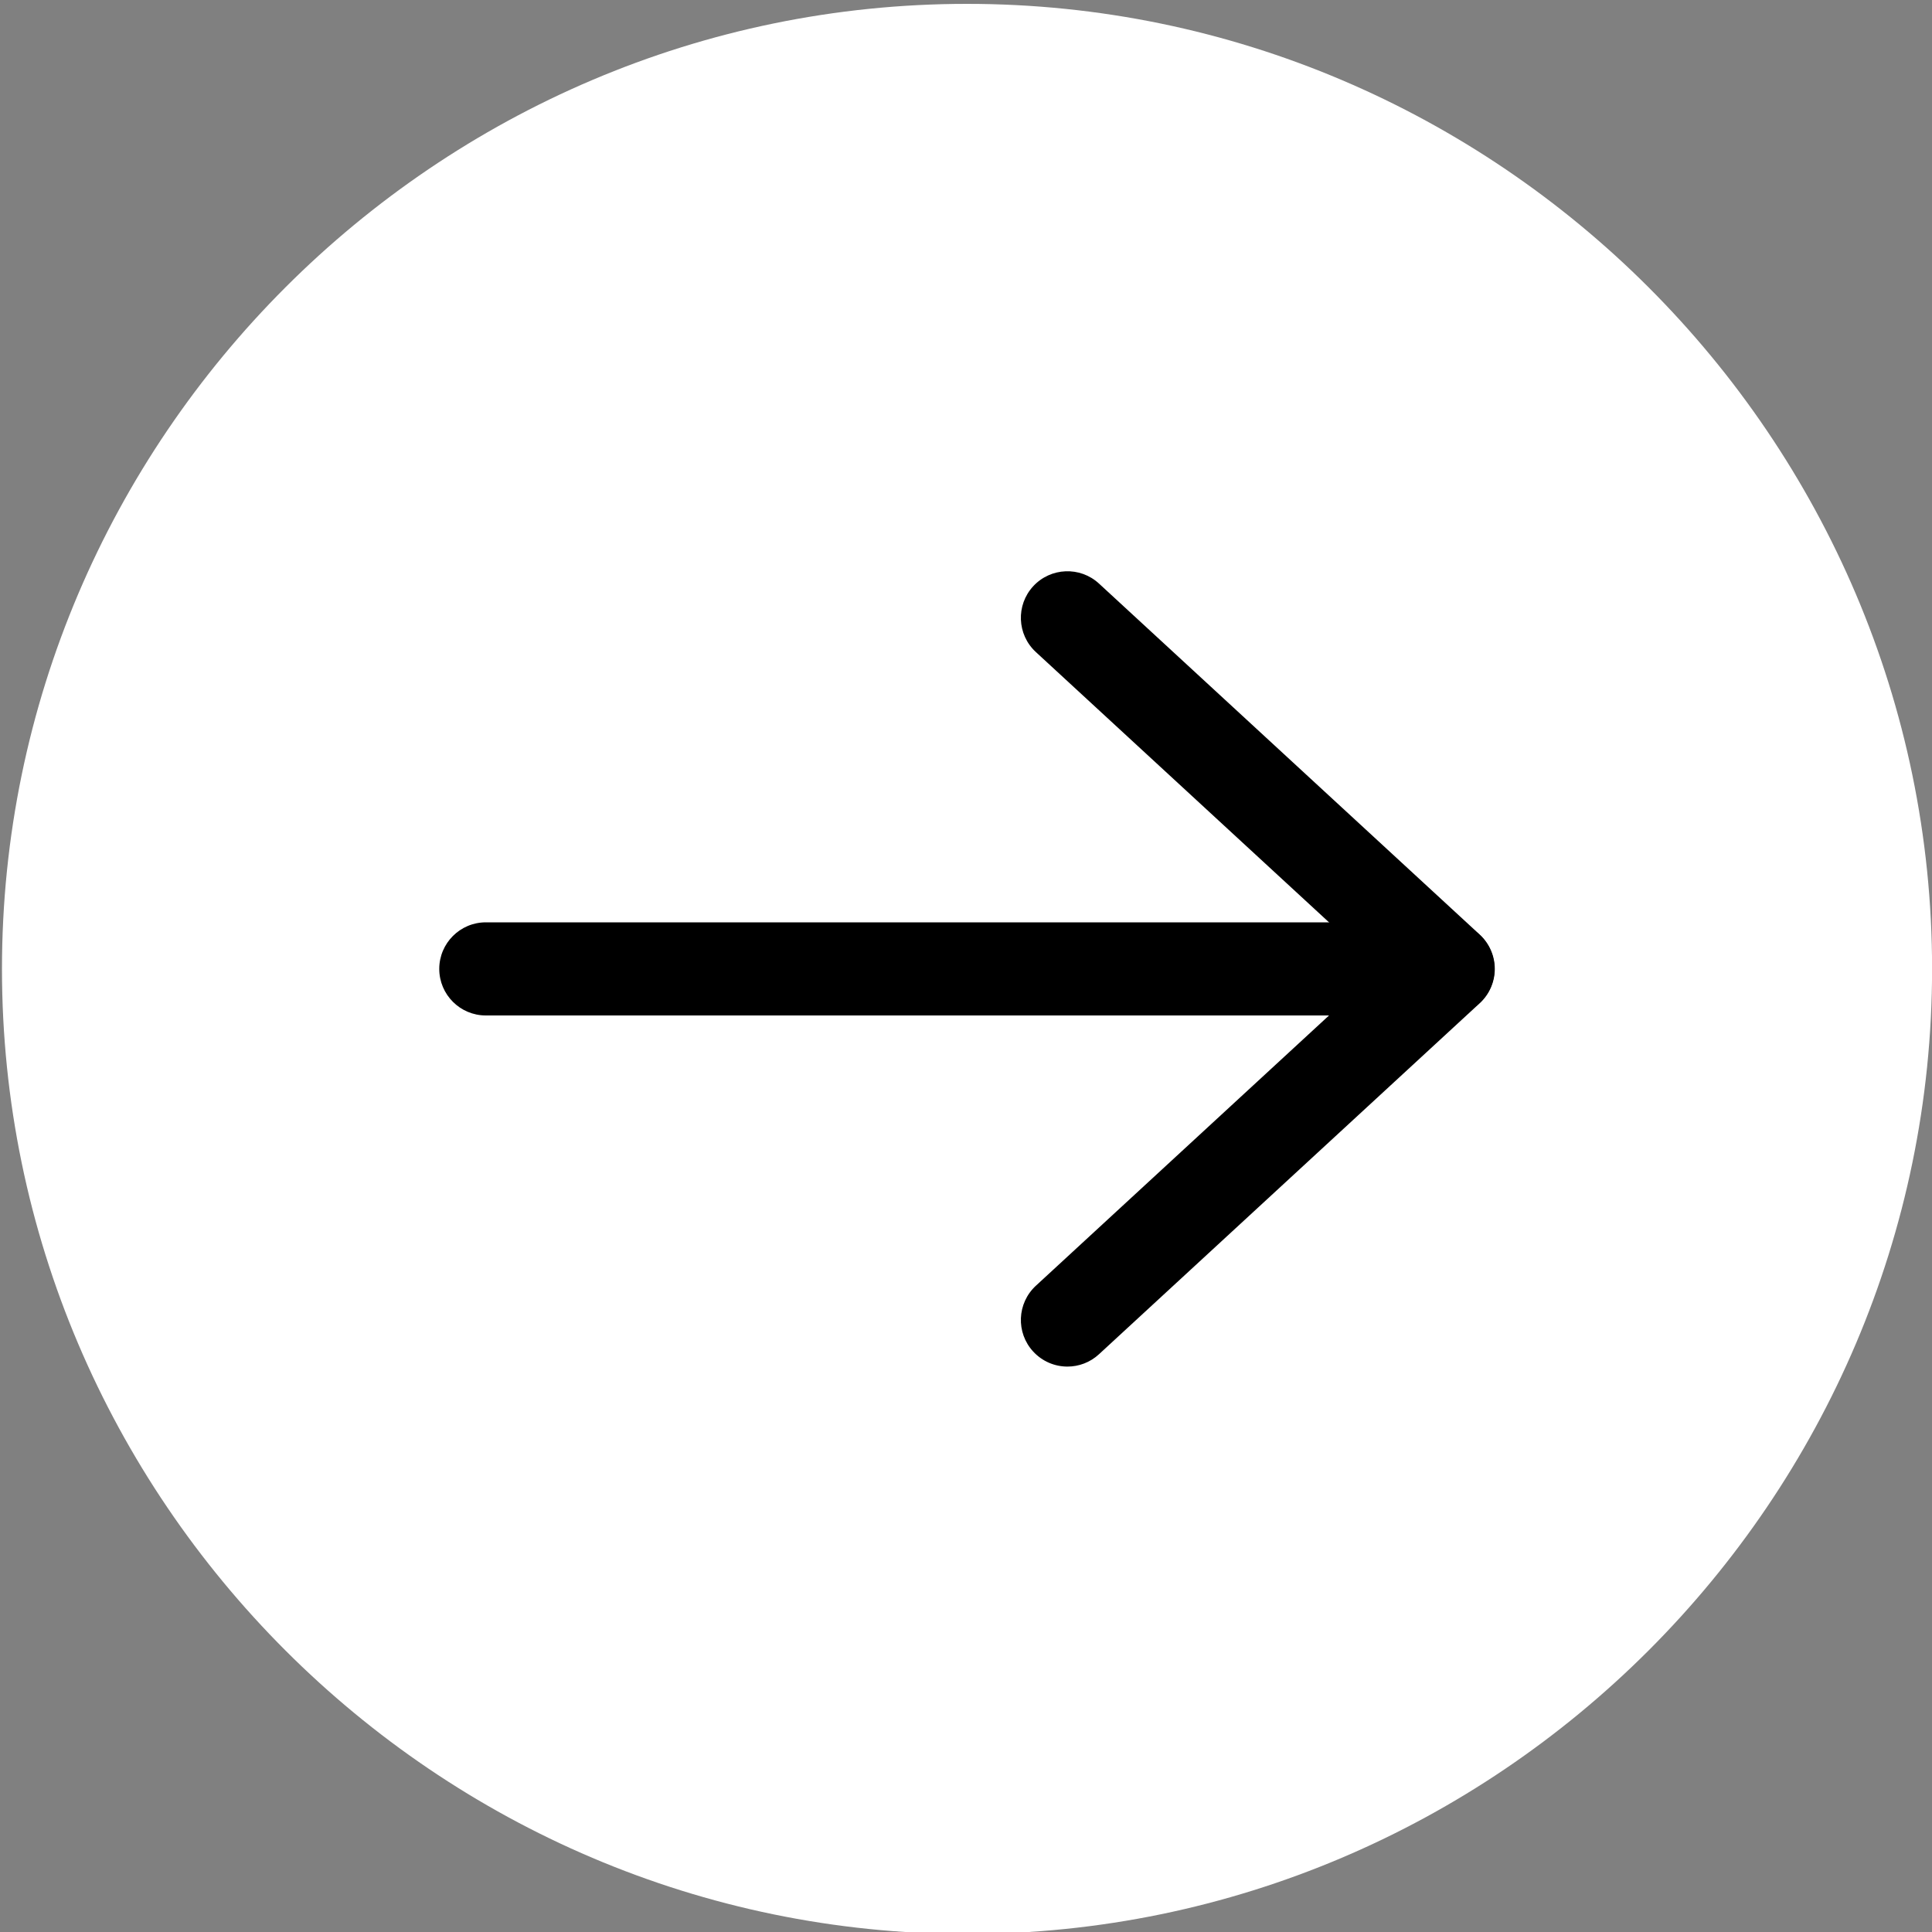
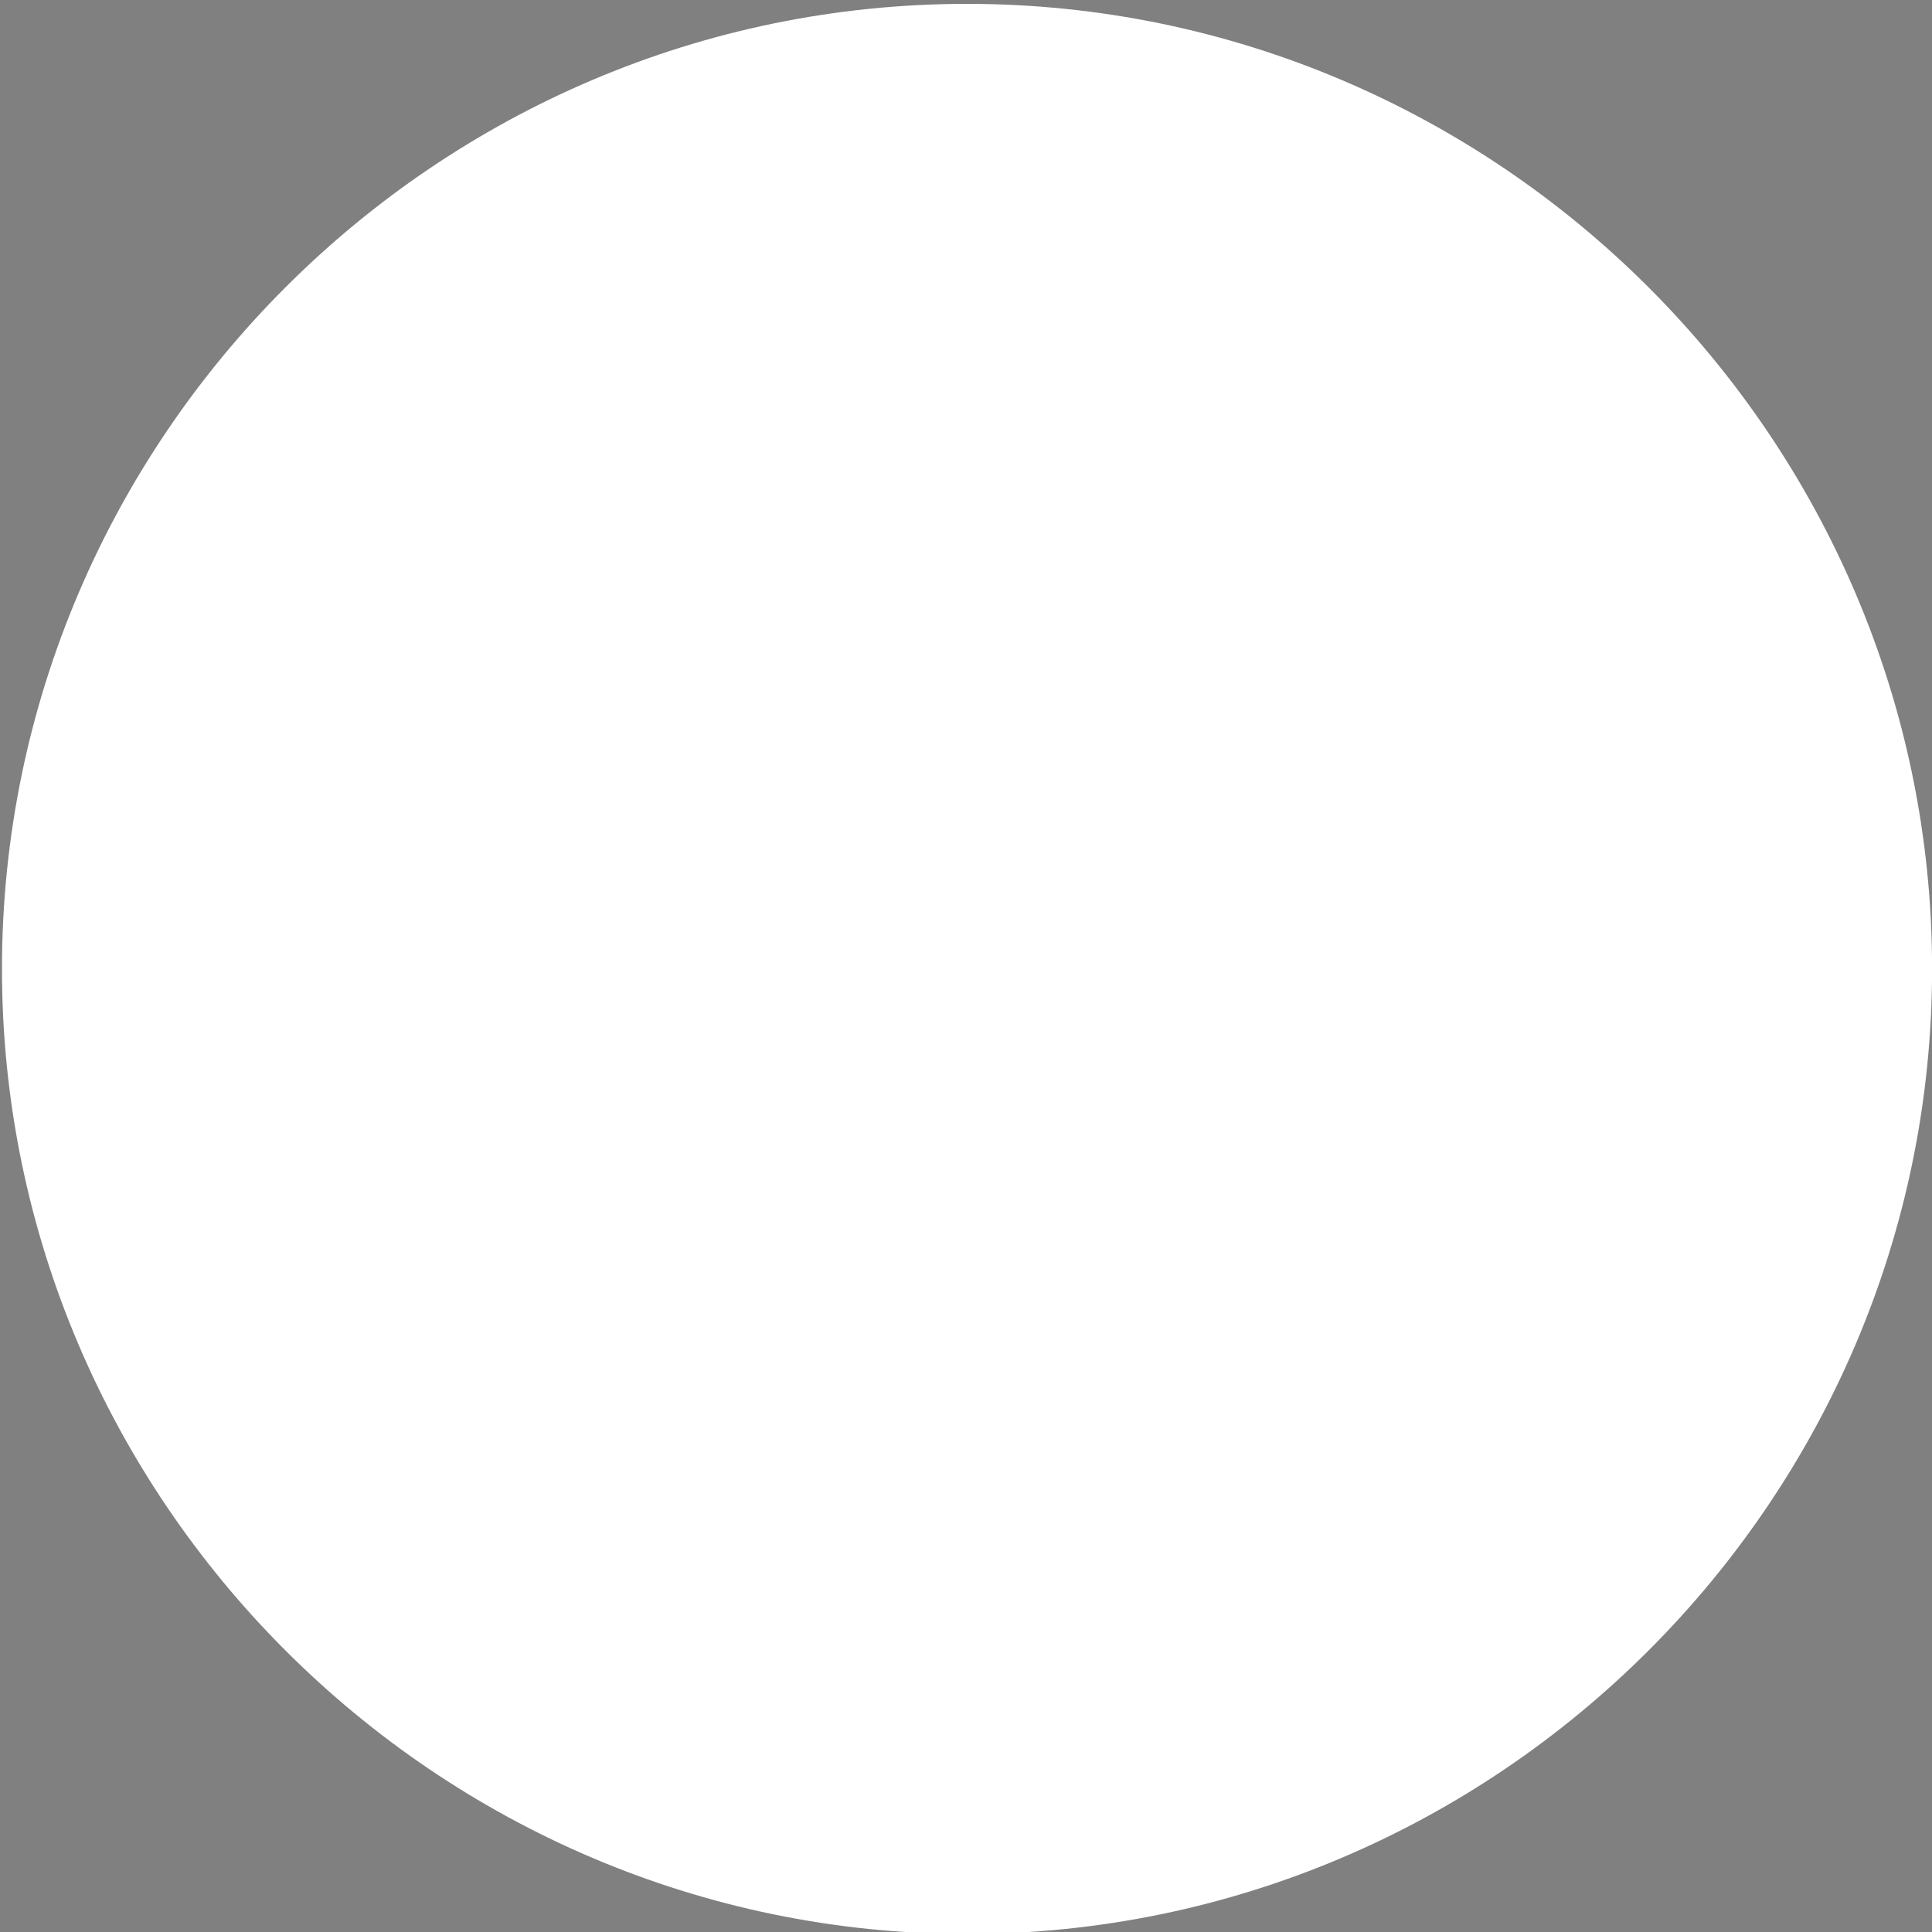
<svg xmlns="http://www.w3.org/2000/svg" width="50" height="50" viewBox="0 0 50 50" fill="none">
  <rect x="0" y="0" width="50" height="50" fill="#808080" stroke="none" />
  <g clip-path="url(#clip0_544_85)">
    <path fill-rule="evenodd" clip-rule="evenodd" d="M25.026 0.1C38.763 0.1 50.002 11.339 50.002 25.075C50.002 38.812 38.763 50.051 25.026 50.051C11.29 50.051 0.051 38.812 0.051 25.075C0.051 11.339 11.29 0.1 25.026 0.1Z" fill="white" />
-     <path fill-rule="evenodd" clip-rule="evenodd" d="M27.625 35.367C27.301 35.367 26.977 35.236 26.739 34.978C26.288 34.489 26.319 33.727 26.808 33.275L35.702 25.075L26.808 16.875C26.319 16.424 26.288 15.662 26.739 15.172C27.191 14.683 27.953 14.652 28.442 15.103L38.297 24.189C38.544 24.417 38.685 24.739 38.685 25.075C38.685 25.412 38.544 25.733 38.297 25.961L28.442 35.047C28.211 35.261 27.918 35.367 27.625 35.367Z" fill="black" />
-     <path fill-rule="evenodd" clip-rule="evenodd" d="M37.472 26.28H12.573C11.908 26.28 11.368 25.741 11.368 25.075C11.368 24.41 11.908 23.87 12.573 23.87H37.472C38.138 23.87 38.677 24.409 38.677 25.075C38.677 25.741 38.138 26.28 37.472 26.28Z" fill="black" />
  </g>
  <defs>
    <clipPath id="clip0_544_85">
      <rect width="50" height="50" fill="white" />
    </clipPath>
  </defs>
</svg>